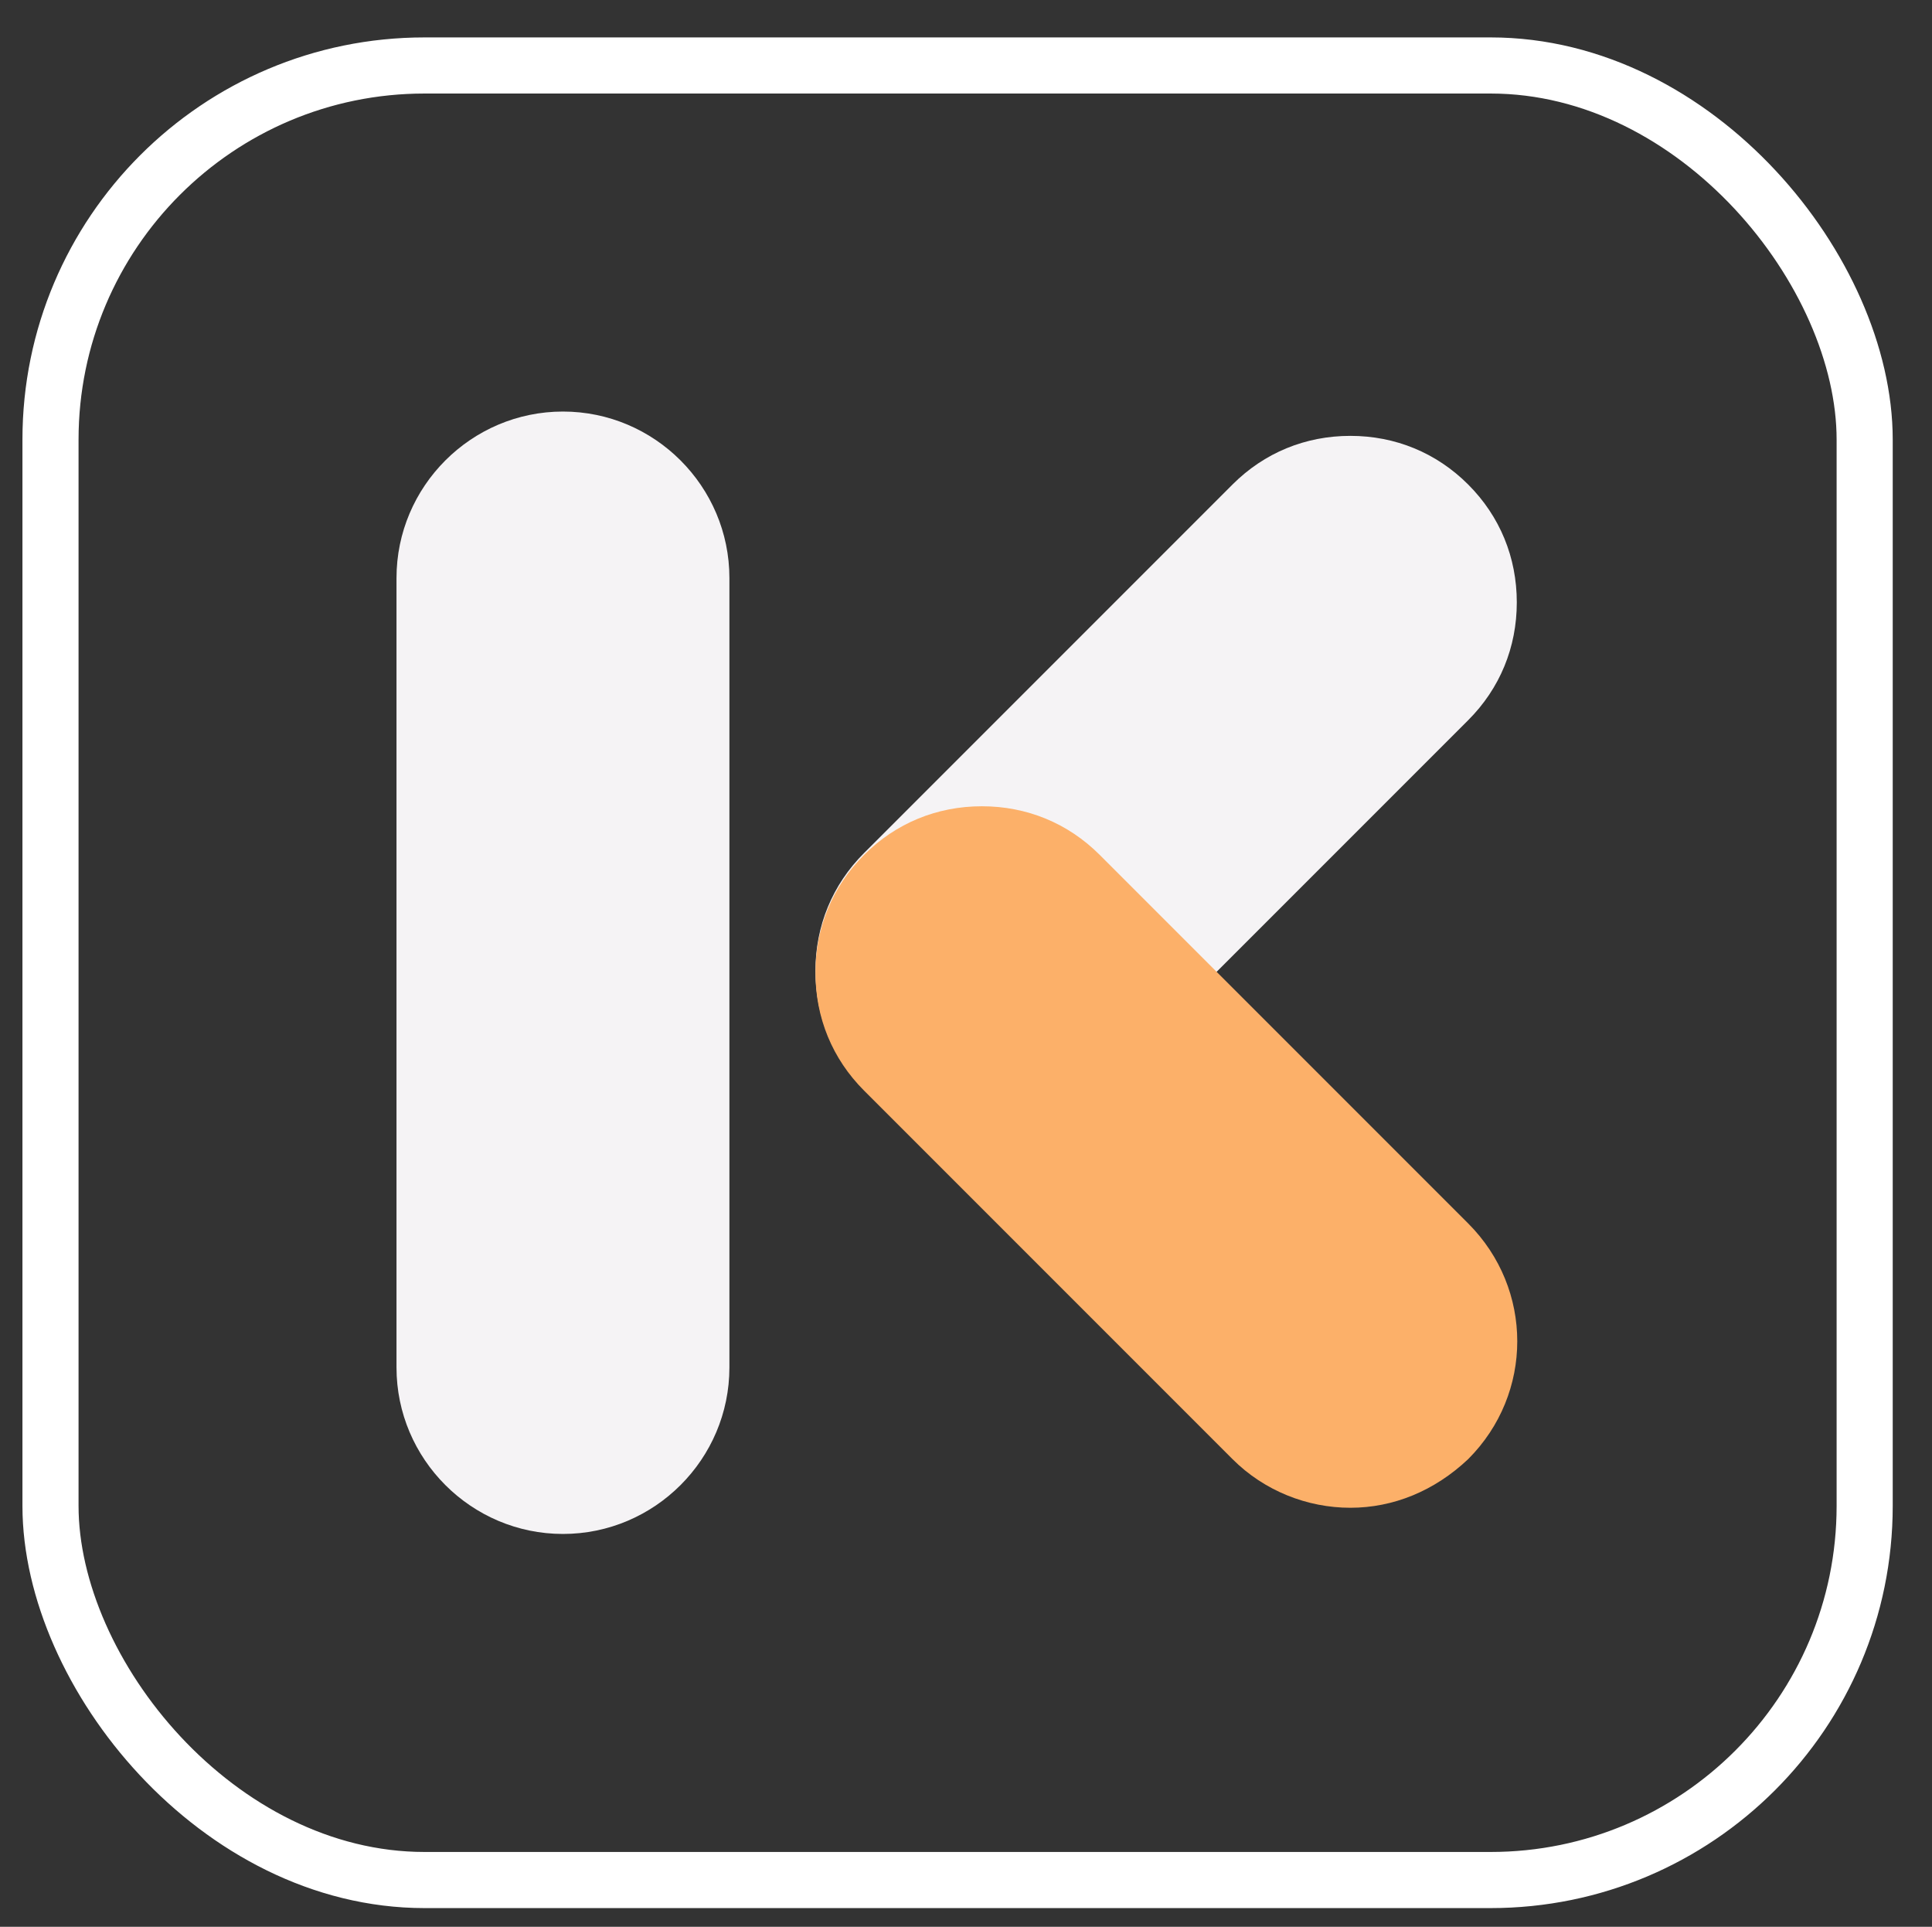
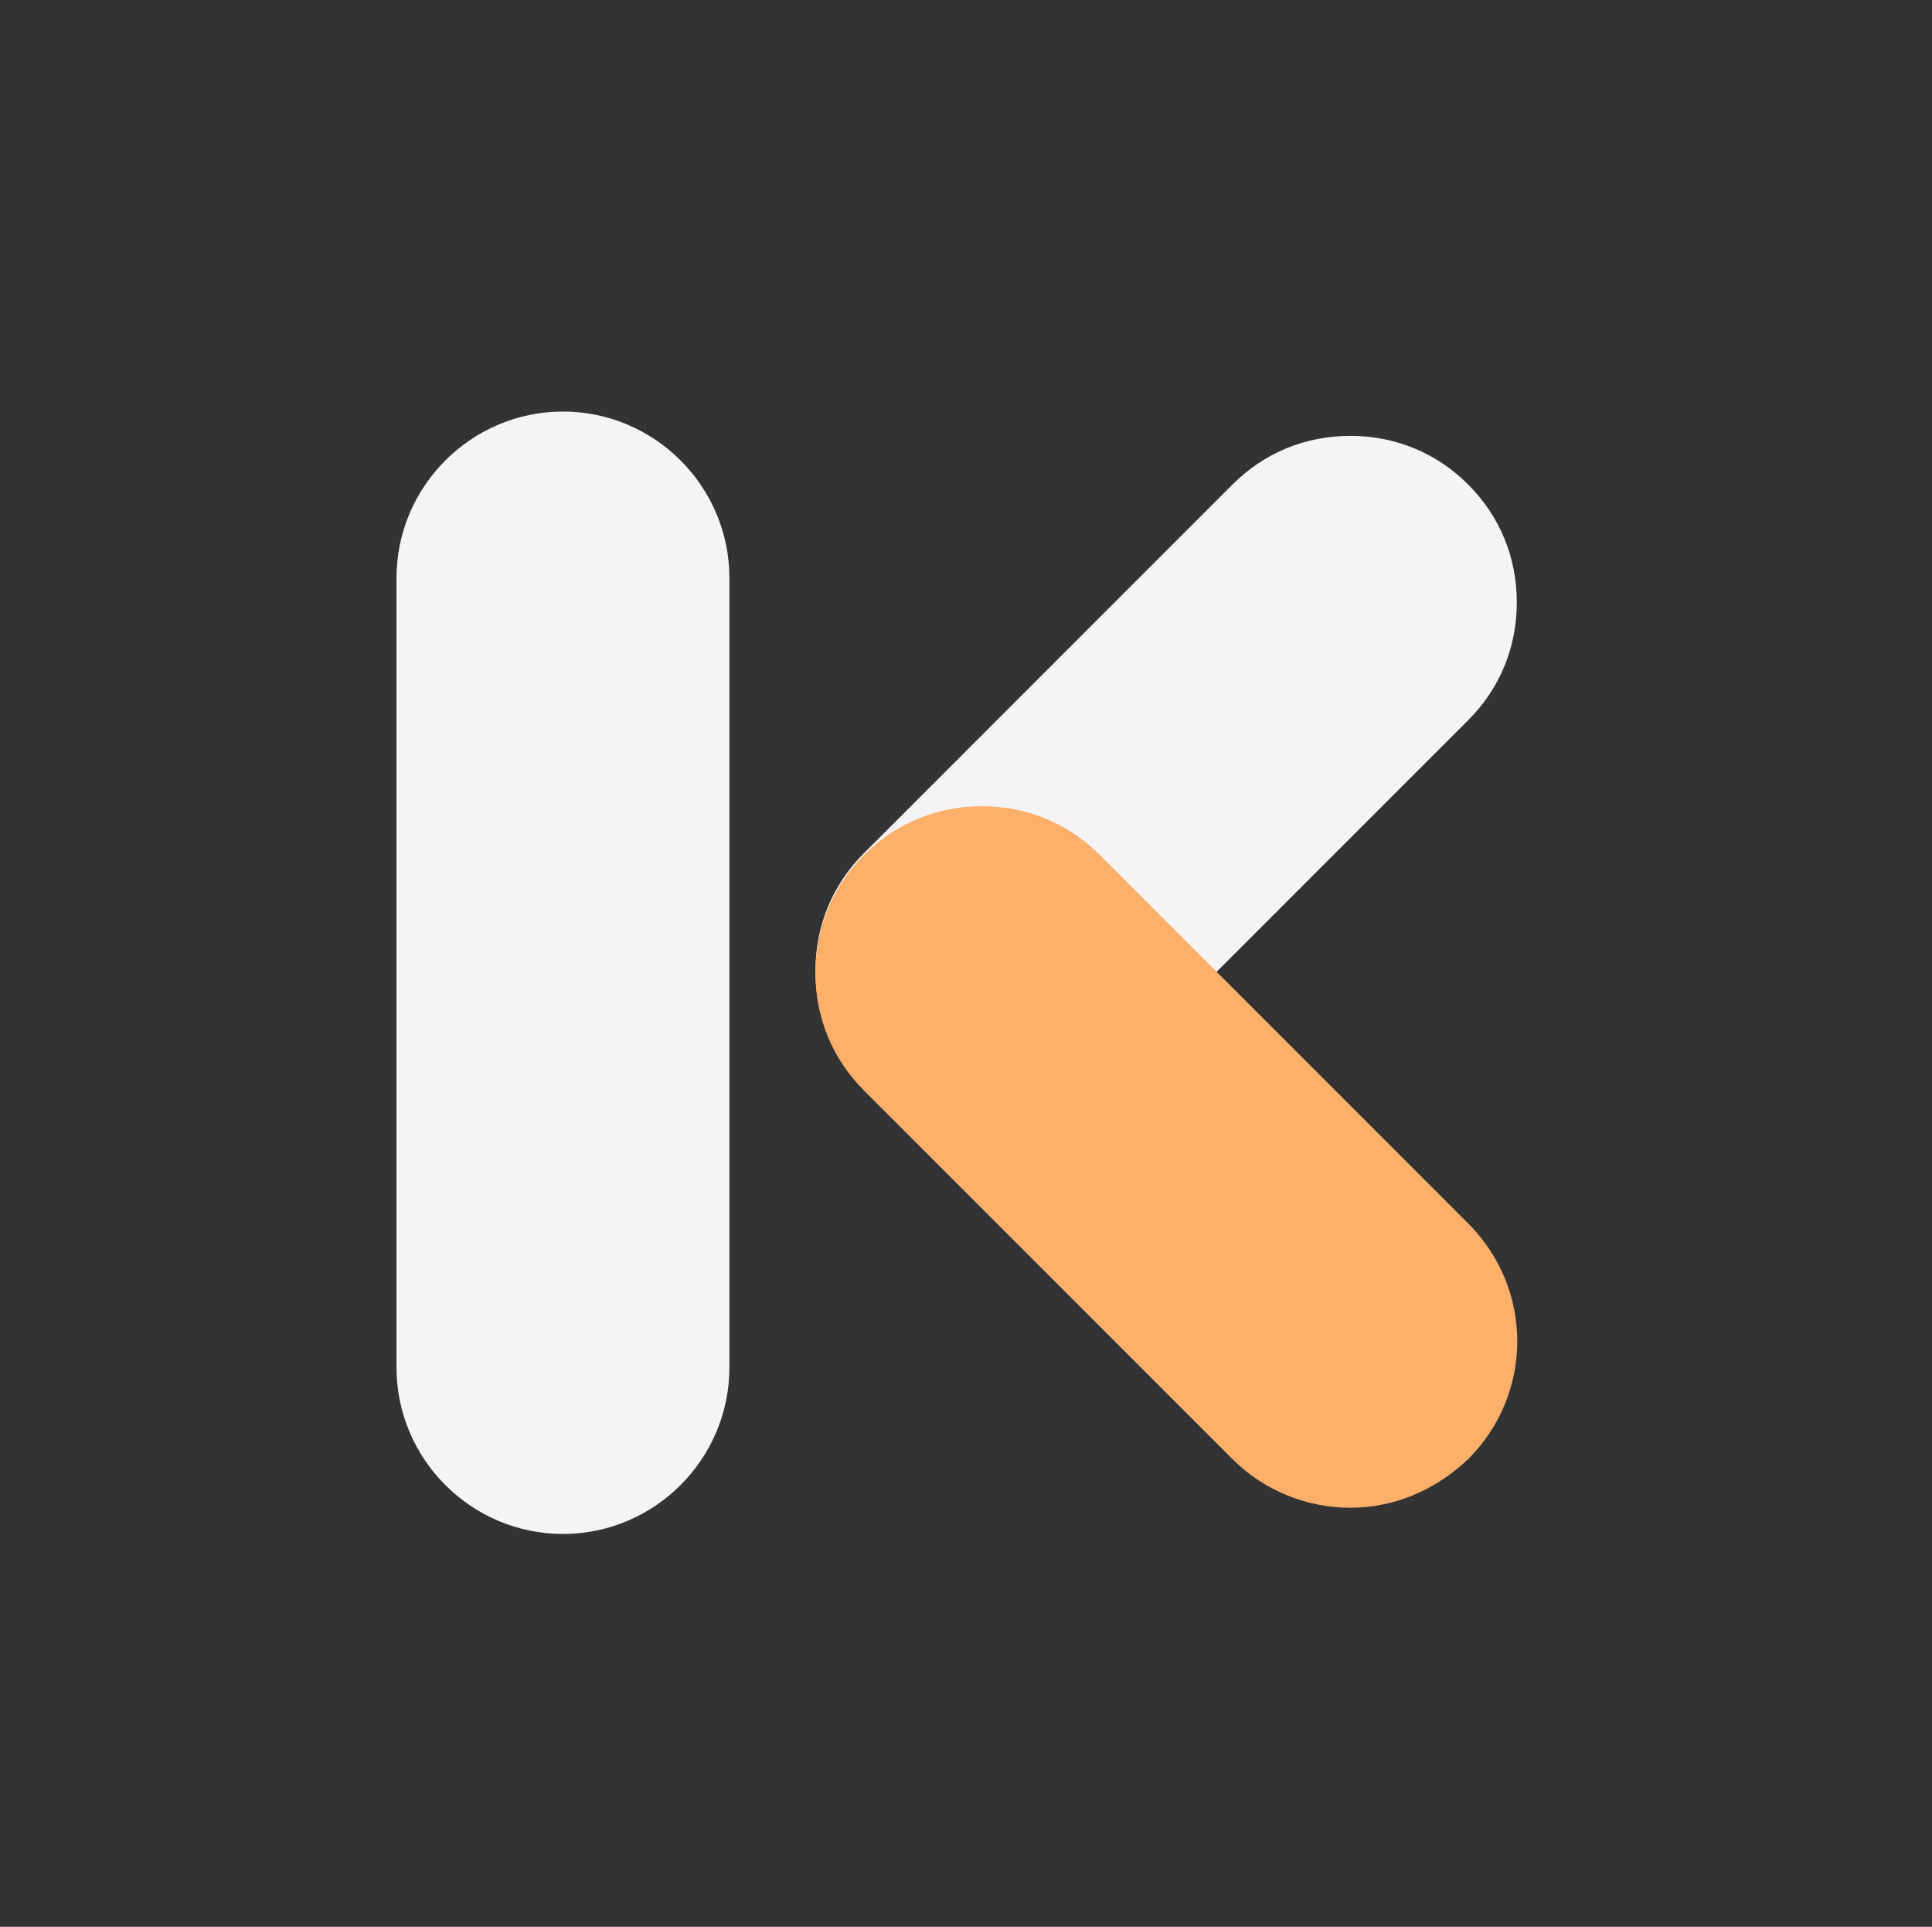
<svg xmlns="http://www.w3.org/2000/svg" id="Layer_1" data-name="Layer 1" version="1.1" viewBox="0 0 103.3 103">
  <rect x="0" y="0" width="103.3" height="103" fill="#333333" stroke="none" />
  <defs>
    <style>
      .cls-1 {
        fill: #fcb069;
      }

      .cls-1, .cls-2 {
        stroke-width: 0px;
      }

      .cls-2 {
        fill: #f5f3f5;
      }

      .cls-3 {
        fill: none;
        stroke: #fff;
        stroke-miterlimit: 10;
        stroke-width: 3px;
      }
    </style>
  </defs>
-   <rect class="cls-3" x="2.7" y="3.5" width="97" height="97" rx="20" ry="20" />
  <g>
    <path class="cls-2" d="M30.1,22c-4.9,0-8.9,4-8.9,8.9v42.2c0,4.9,4,8.9,8.9,8.9s8.9-4,8.9-8.9V30.9c0-4.9-4-8.9-8.9-8.9Z" />
    <path class="cls-2" d="M78.5,25.9c-1.7-1.7-3.9-2.6-6.3-2.6s-4.6.9-6.3,2.6l-19.7,19.7c-1.7,1.7-2.6,3.9-2.6,6.3s.9,4.6,2.6,6.3c1.7,1.7,3.9,2.6,6.3,2.6s4.6-.9,6.3-2.6l19.7-19.7c1.7-1.7,2.6-3.9,2.6-6.3s-.9-4.6-2.6-6.3Z" />
    <path class="cls-1" d="M78.5,65.4l-19.7-19.7c-1.7-1.7-3.9-2.6-6.3-2.6s-4.6.9-6.3,2.6c-1.7,1.7-2.6,3.9-2.6,6.3s.9,4.6,2.6,6.3l19.7,19.7c1.7,1.7,4,2.6,6.3,2.6s4.5-.9,6.3-2.6h0c3.5-3.5,3.5-9.1,0-12.6Z" />
  </g>
</svg>